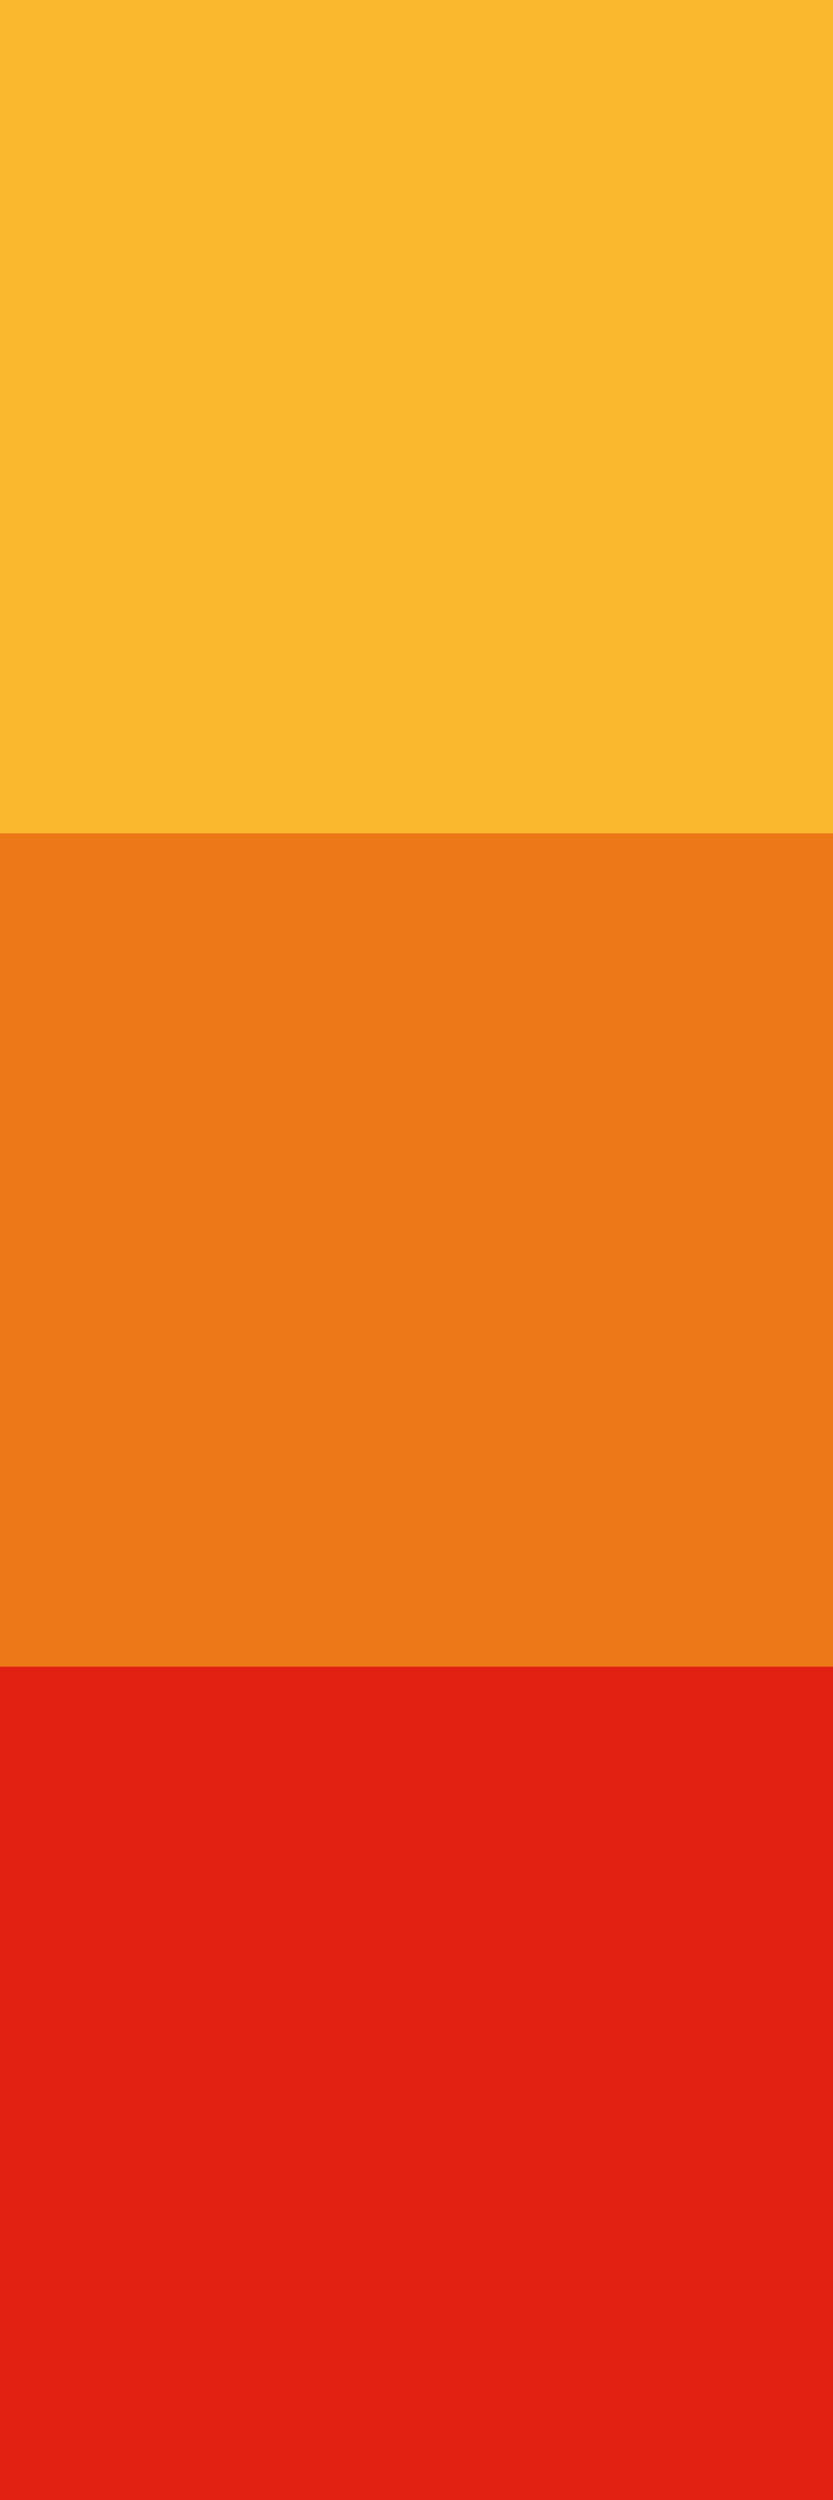
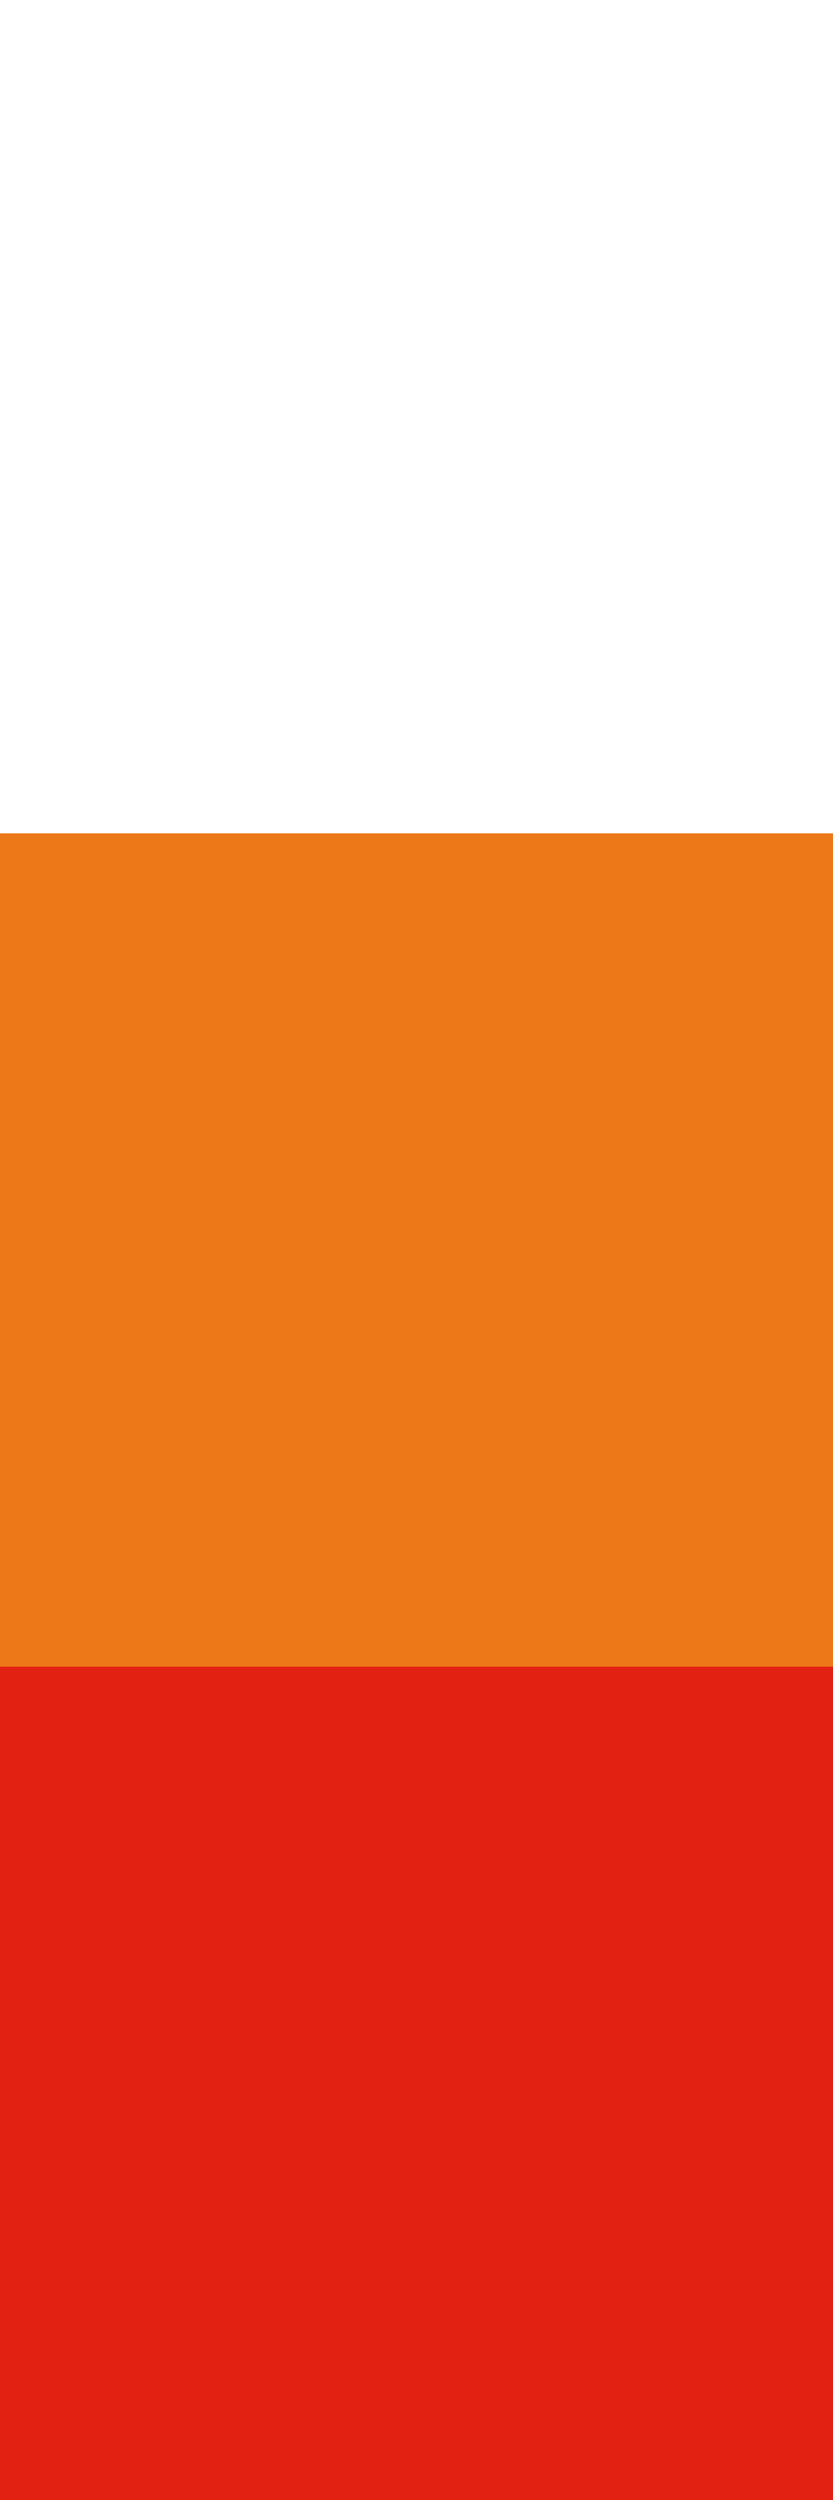
<svg xmlns="http://www.w3.org/2000/svg" width="12" height="36" viewBox="0 0 12 36" fill="none">
-   <rect width="12" height="12" fill="#FAB82E" />
  <rect y="12" width="12" height="12" fill="#ED7817" />
  <rect y="24" width="12" height="12" fill="#E32112" />
</svg>